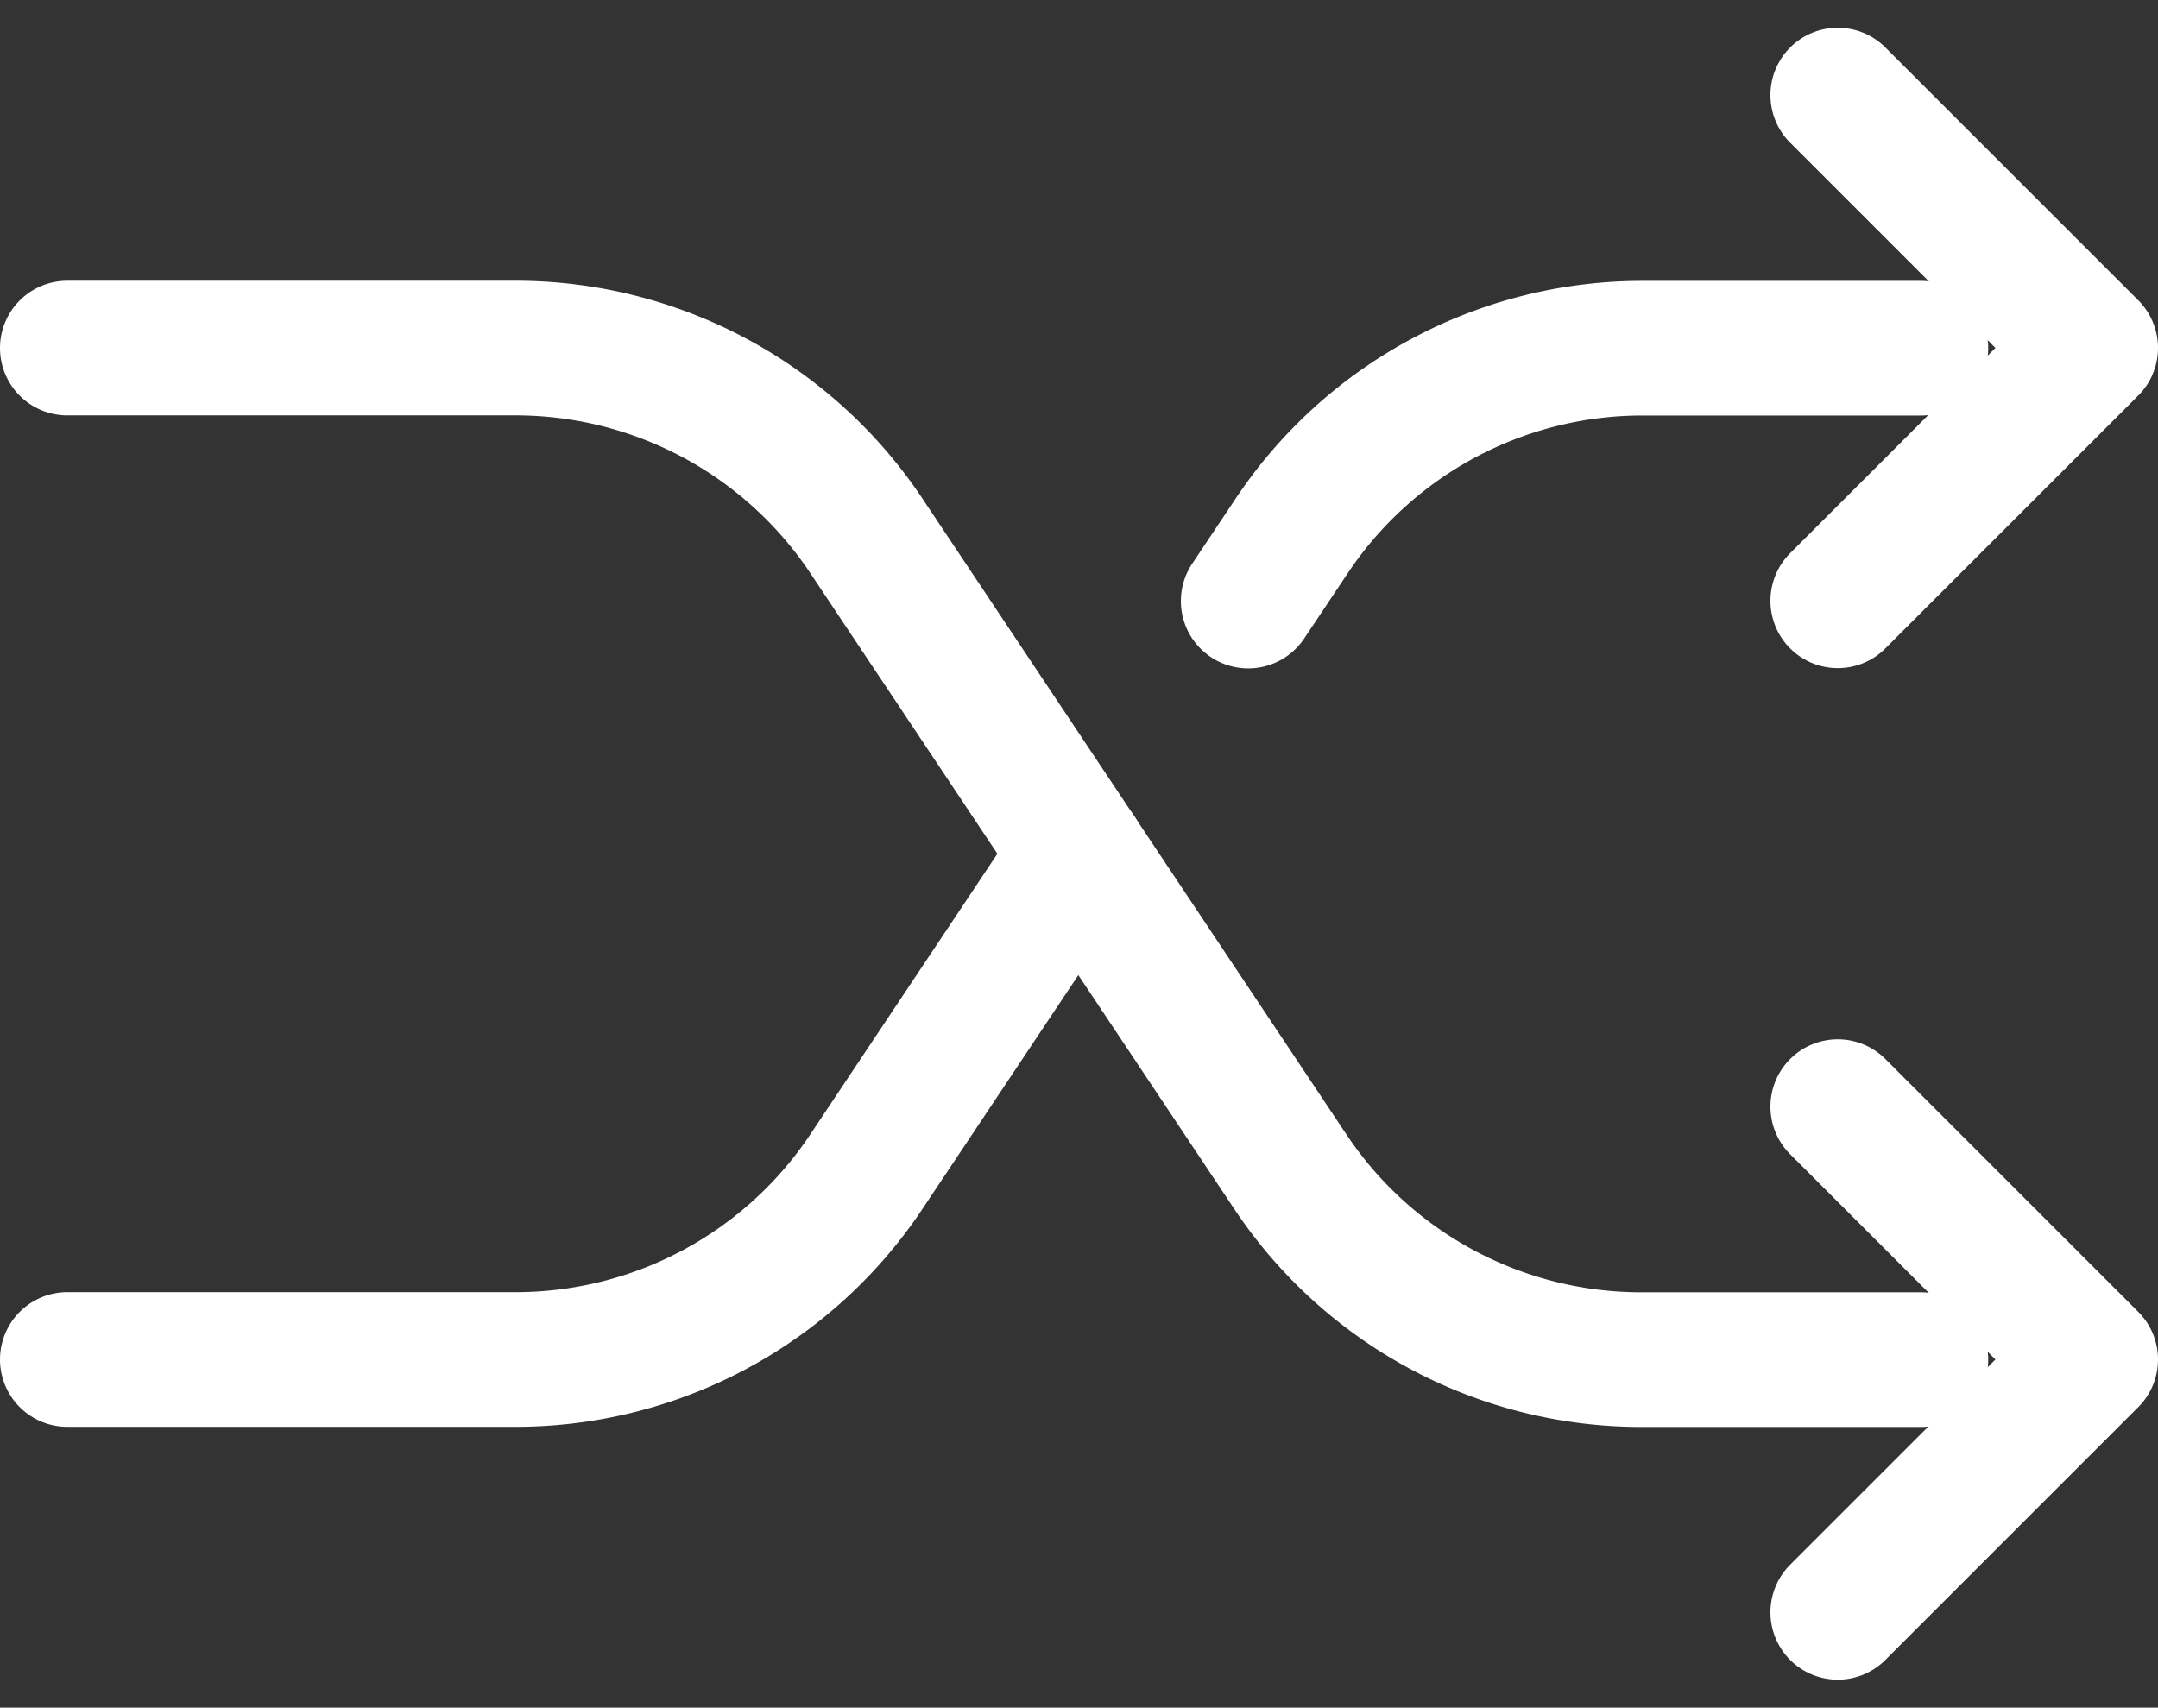
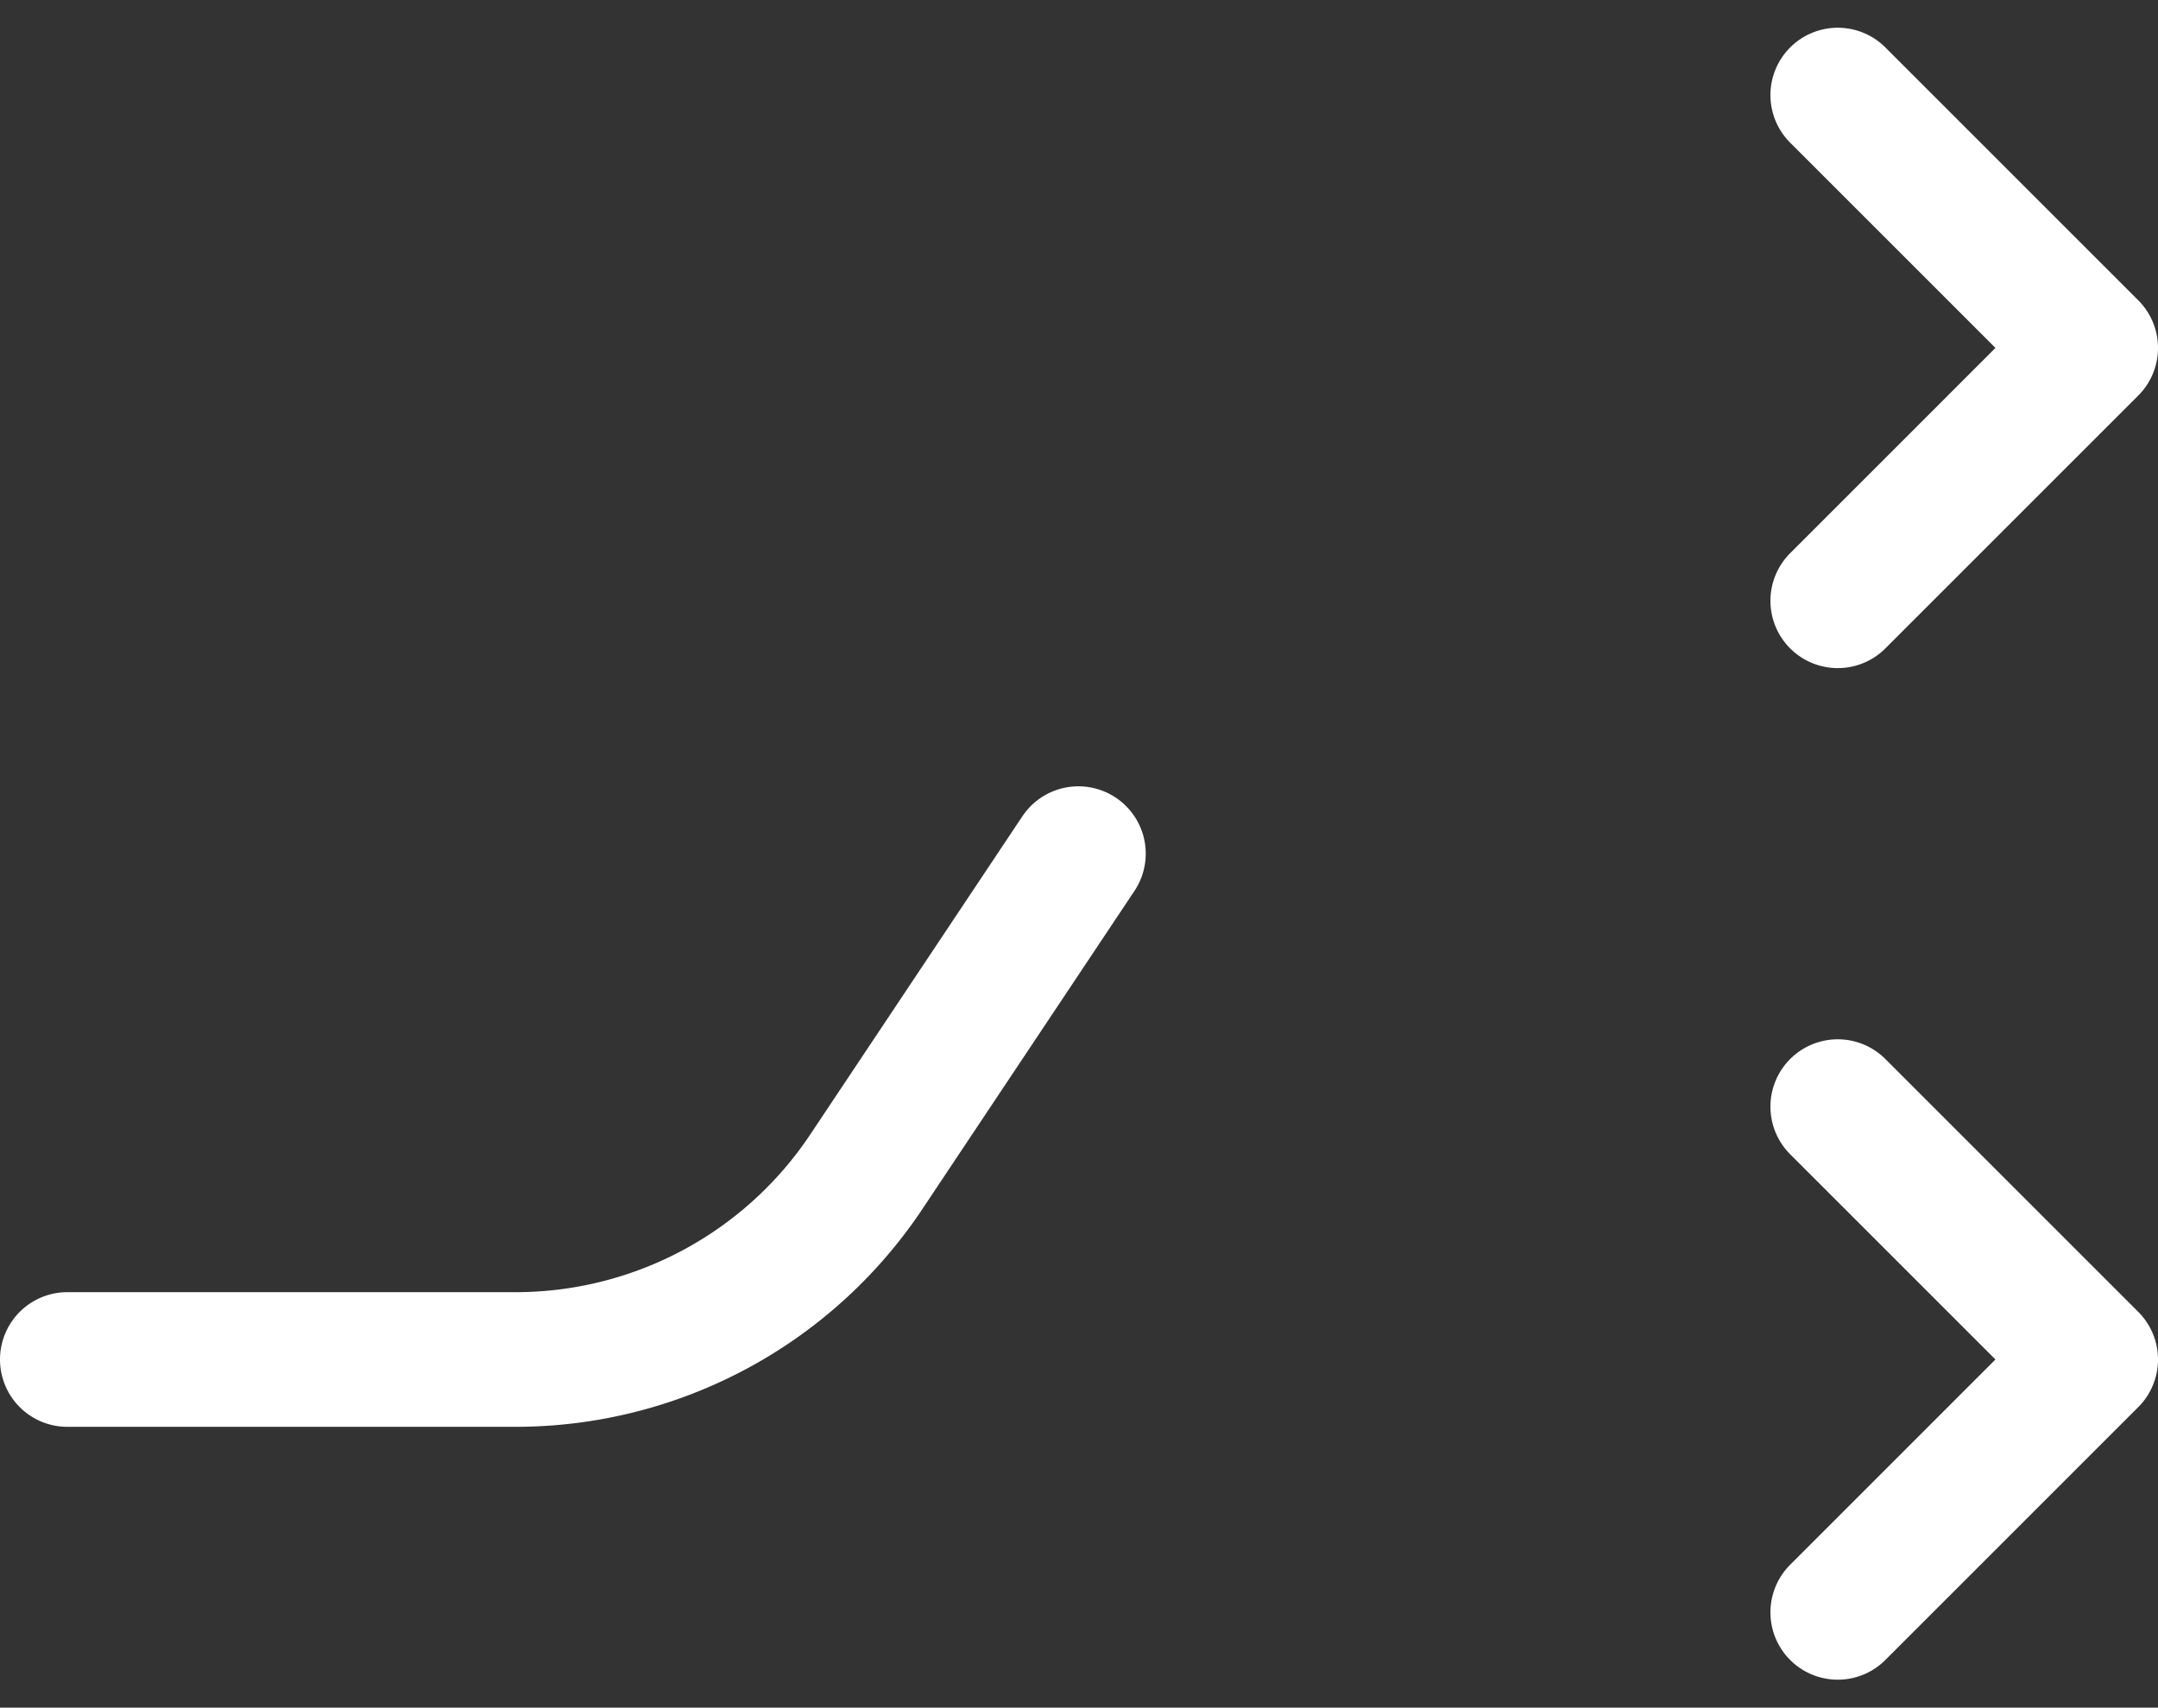
<svg xmlns="http://www.w3.org/2000/svg" width="16.025" height="12.683" viewBox="0 0 16.025 12.683">
  <rect x="0" y="0" width="16.025" height="12.683" fill="#333333" stroke="none" />
  <g id="shuffle-outline" transform="translate(-63.5 -111.293)">
    <path id="Path_22" data-name="Path 22" d="M77.147,119.512l1.878,1.878-1.878,1.878m0-11.269,1.878,1.878-1.878,1.878M64,121.39h3.333a3.13,3.13,0,0,0,2.6-1.394l1.575-2.363" fill="none" stroke="#fff" stroke-linecap="round" stroke-linejoin="round" stroke-width="1" />
-     <path id="Path_23" data-name="Path 23" d="M64,160h3.333a3.13,3.13,0,0,1,2.6,1.394l3.15,4.725a3.13,3.13,0,0,0,2.6,1.394h2.081m0-7.512H75.692a3.13,3.13,0,0,0-2.6,1.394l-.323.484" transform="translate(0 -46.122)" fill="none" stroke="#fff" stroke-linecap="round" stroke-linejoin="round" stroke-width="1" />
  </g>
</svg>